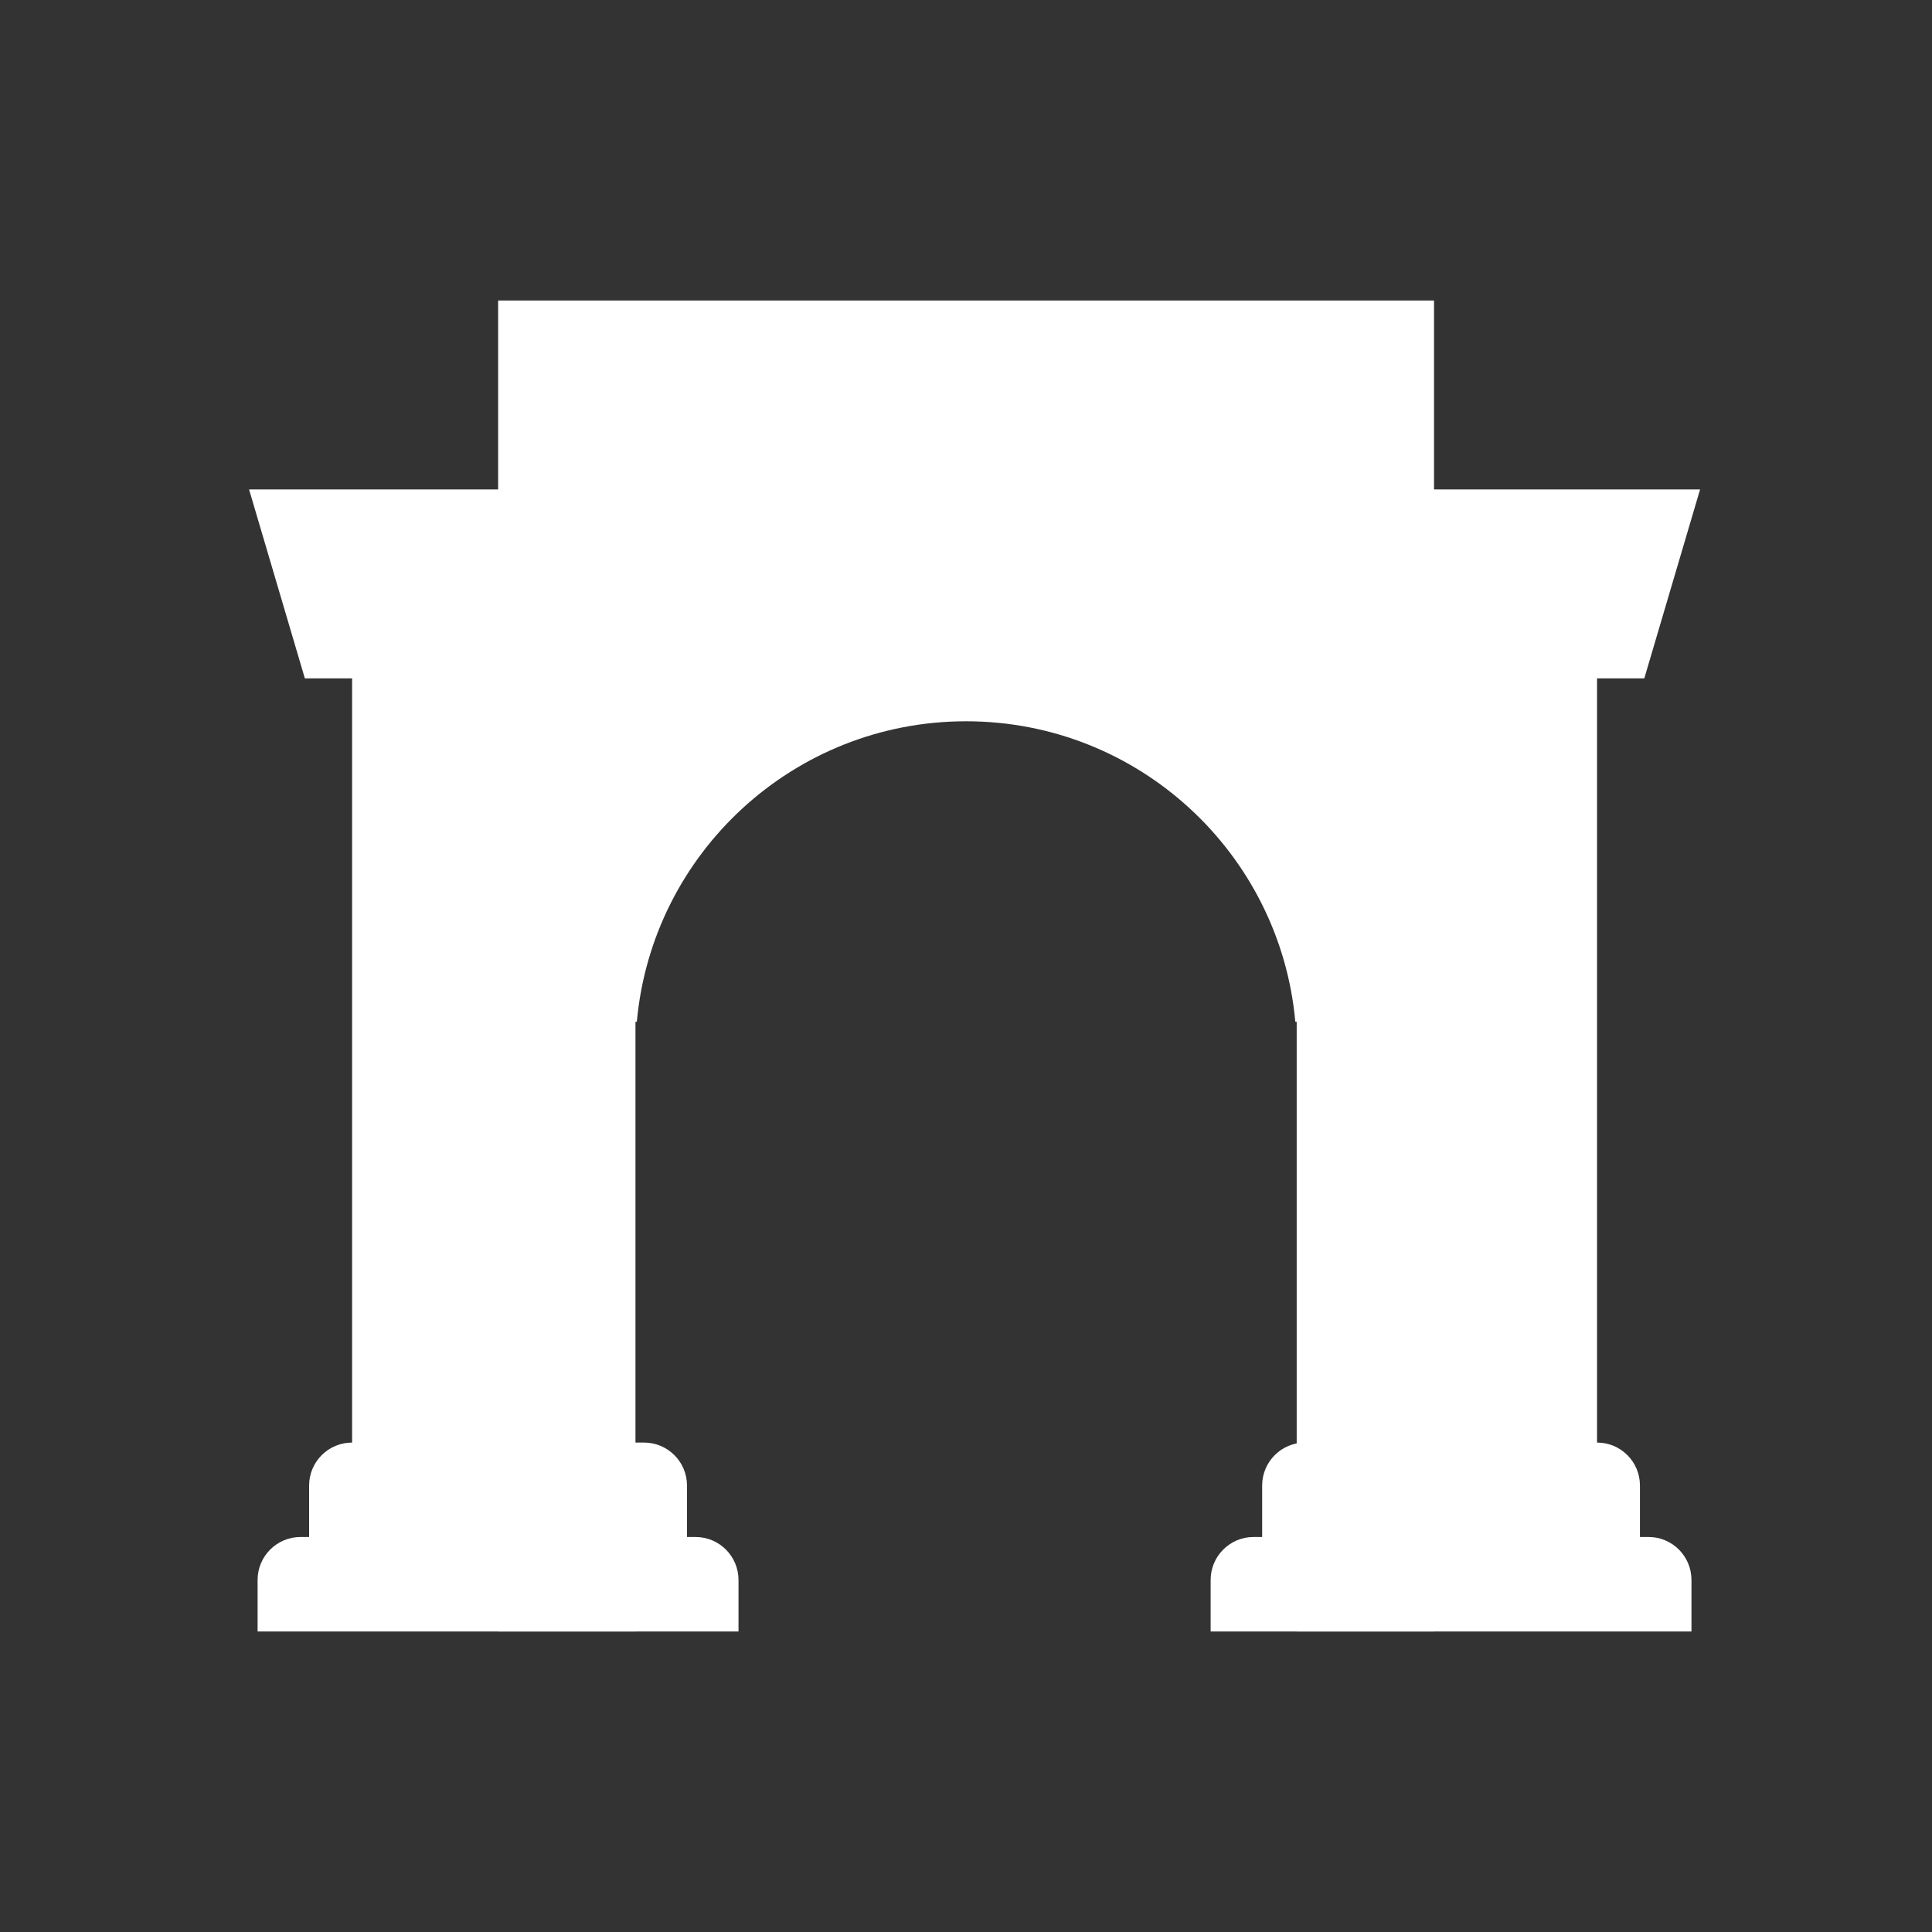
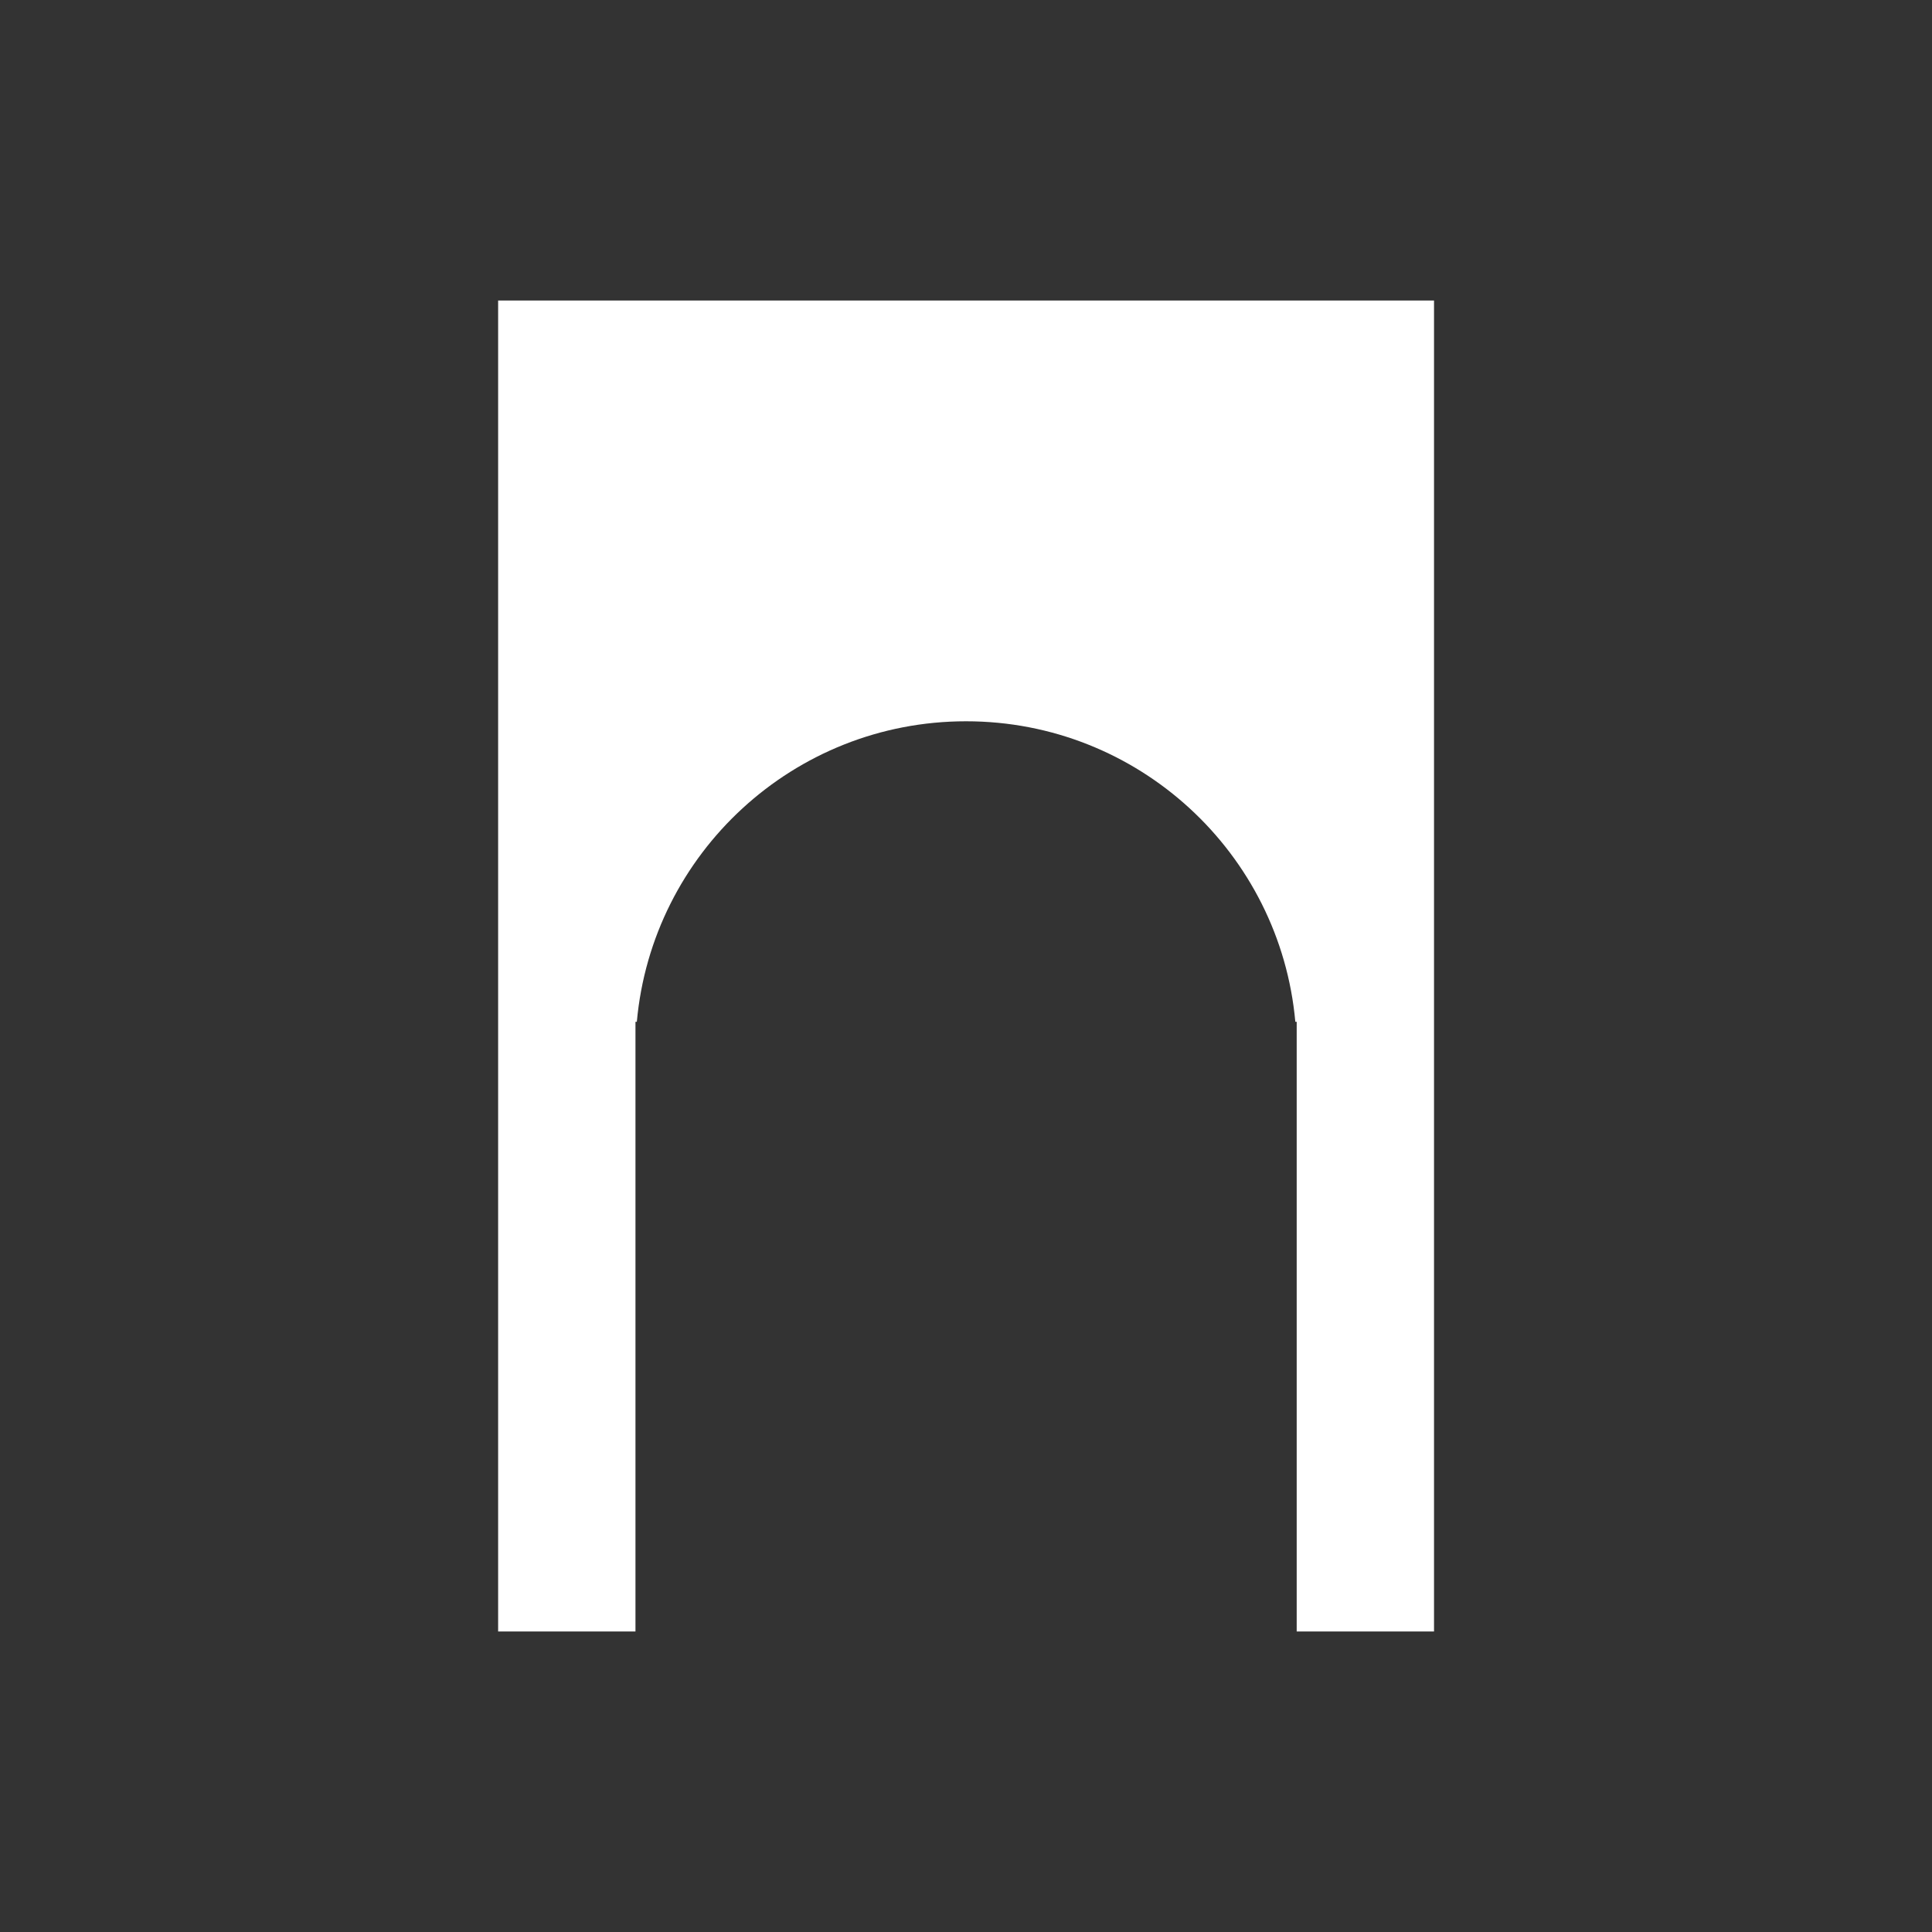
<svg xmlns="http://www.w3.org/2000/svg" width="24" height="24" viewBox="0 0 24 24" fill="none">
  <rect x="0" y="0" width="24" height="24" fill="#333333" stroke="none" />
  <g clip-path="url(#clip0_300_119)">
    <path d="M6.188 3.733H17.814V20.267H16.108V12.693H16.091C15.902 10.6 14.143 8.96 12.001 8.96C9.859 8.96 8.1 10.6 7.911 12.693H7.894V20.267H6.188V3.733Z" fill="white" />
-     <path d="M3.094 6.08L3.787 8.427H4.374V17.92C4.079 17.92 3.84 18.159 3.84 18.453V19.093H3.734C3.439 19.093 3.2 19.332 3.2 19.627V20.267H9.174V19.627C9.174 19.332 8.935 19.093 8.64 19.093H8.534V18.453C8.534 18.159 8.295 17.92 8 17.92H7.36V6.08H3.094Z" fill="white" />
-     <path d="M16.212 17.92C15.918 17.92 15.679 18.159 15.679 18.453V19.093H15.572C15.278 19.093 15.039 19.332 15.039 19.627V20.267H21.012V19.627C21.012 19.332 20.774 19.093 20.479 19.093H20.372V18.453C20.372 18.159 20.134 17.92 19.839 17.92V8.427H20.426L21.119 6.08H16.852V17.92H16.212Z" fill="white" />
  </g>
  <defs>
    <clipPath id="clip0_300_119">
      <rect width="24" height="24" fill="white" />
    </clipPath>
  </defs>
</svg>